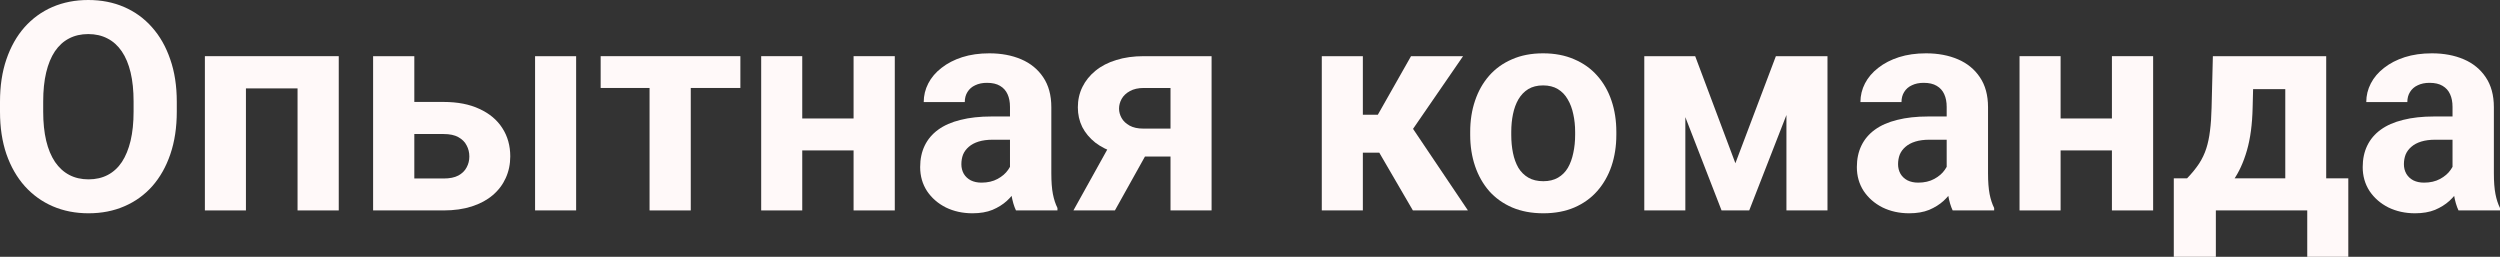
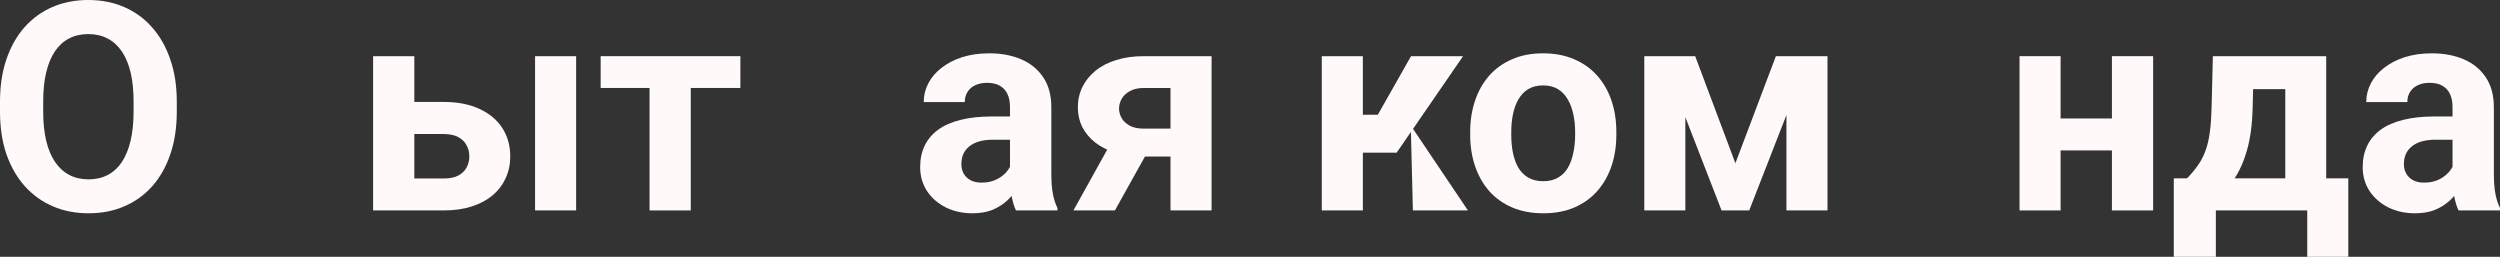
<svg xmlns="http://www.w3.org/2000/svg" viewBox="0 0 188.364 19.347" fill="none">
  <rect x="0" y="0" width="188.364" height="19.347" fill="#333333" stroke="none" />
  <path d="M184.787 13.234V8.057C184.787 7.684 184.726 7.366 184.604 7.101C184.483 6.828 184.293 6.617 184.035 6.467C183.785 6.316 183.459 6.241 183.058 6.241C182.714 6.241 182.417 6.302 182.166 6.424C181.915 6.538 181.722 6.707 181.586 6.929C181.45 7.144 181.382 7.398 181.382 7.691H178.288C178.288 7.197 178.403 6.728 178.632 6.284C178.861 5.84 179.194 5.45 179.631 5.113C180.068 4.77 180.587 4.501 181.188 4.308C181.797 4.114 182.478 4.018 183.229 4.018C184.132 4.018 184.934 4.168 185.636 4.469C186.337 4.77 186.889 5.221 187.29 5.822C187.698 6.424 187.902 7.176 187.902 8.078V13.052C187.902 13.689 187.942 14.212 188.021 14.62C188.099 15.021 188.214 15.372 188.364 15.673V15.855H185.238C185.088 15.54 184.973 15.146 184.895 14.674C184.823 14.194 184.787 13.714 184.787 13.234ZM185.195 8.776L185.217 10.527H183.487C183.079 10.527 182.725 10.574 182.424 10.667C182.123 10.76 181.876 10.893 181.683 11.064C181.489 11.229 181.346 11.423 181.253 11.645C181.167 11.867 181.124 12.11 181.124 12.375C181.124 12.64 181.185 12.88 181.307 13.095C181.429 13.302 181.604 13.467 181.833 13.589C182.062 13.703 182.331 13.761 182.639 13.761C183.104 13.761 183.509 13.668 183.853 13.481C184.196 13.295 184.461 13.066 184.647 12.794C184.841 12.522 184.941 12.264 184.948 12.021L185.765 13.331C185.65 13.625 185.493 13.929 185.292 14.244C185.099 14.559 184.852 14.856 184.551 15.136C184.25 15.408 183.888 15.633 183.466 15.813C183.043 15.984 182.542 16.07 181.962 16.07C181.224 16.07 180.555 15.923 179.953 15.63C179.359 15.329 178.886 14.917 178.535 14.395C178.191 13.865 178.019 13.263 178.019 12.59C178.019 11.981 178.134 11.44 178.363 10.968C178.593 10.495 178.929 10.098 179.373 9.775C179.824 9.446 180.387 9.199 181.06 9.034C181.733 8.862 182.513 8.776 183.401 8.776H185.195Z" fill="#FFF9F9" />
  <path d="M166.73 4.232H169.823L169.726 8.121C169.698 9.367 169.555 10.438 169.297 11.333C169.039 12.228 168.695 12.98 168.266 13.589C167.836 14.198 167.345 14.685 166.794 15.05C166.25 15.408 165.677 15.676 165.075 15.855H164.495L164.463 13.471L164.785 13.438C165.15 13.059 165.451 12.69 165.688 12.332C165.924 11.967 166.107 11.584 166.235 11.183C166.364 10.782 166.457 10.334 166.515 9.84C166.579 9.346 166.618 8.773 166.633 8.121L166.73 4.232ZM167.567 4.232H175.269V15.855H172.186V6.714H167.567V4.232ZM163.786 13.438H176.934V19.347H173.841V15.855H166.955V19.347H163.786V13.438Z" fill="#FFF9F9" />
  <path d="M160.134 8.927V11.333H154.226V8.927H160.134ZM155.257 4.232V15.855H152.163V4.232H155.257ZM162.229 4.232V15.855H159.124V4.232H162.229Z" fill="#FFF9F9" />
-   <path d="M146.674 13.234V8.057C146.674 7.684 146.613 7.366 146.491 7.101C146.37 6.828 146.18 6.617 145.922 6.467C145.671 6.316 145.345 6.241 144.944 6.241C144.601 6.241 144.304 6.302 144.053 6.424C143.802 6.538 143.609 6.707 143.473 6.929C143.337 7.144 143.269 7.398 143.269 7.691H140.175C140.175 7.197 140.289 6.728 140.518 6.284C140.748 5.84 141.081 5.45 141.518 5.113C141.954 4.77 142.474 4.501 143.075 4.308C143.684 4.114 144.364 4.018 145.116 4.018C146.019 4.018 146.821 4.168 147.522 4.469C148.224 4.77 148.776 5.221 149.177 5.822C149.585 6.424 149.789 7.176 149.789 8.078V13.052C149.789 13.689 149.829 14.212 149.907 14.62C149.986 15.021 150.101 15.372 150.251 15.673V15.855H147.125C146.975 15.54 146.86 15.146 146.781 14.674C146.71 14.194 146.674 13.714 146.674 13.234ZM147.082 8.776L147.103 10.527H145.374C144.966 10.527 144.611 10.574 144.311 10.667C144.01 10.76 143.763 10.893 143.569 11.064C143.376 11.229 143.233 11.423 143.14 11.645C143.054 11.867 143.011 12.11 143.011 12.375C143.011 12.64 143.072 12.88 143.193 13.095C143.315 13.302 143.491 13.467 143.72 13.589C143.949 13.703 144.218 13.761 144.525 13.761C144.991 13.761 145.395 13.668 145.739 13.481C146.083 13.295 146.348 13.066 146.534 12.794C146.728 12.522 146.828 12.264 146.835 12.021L147.651 13.331C147.537 13.625 147.379 13.929 147.179 14.244C146.985 14.559 146.738 14.856 146.437 15.136C146.137 15.408 145.775 15.633 145.353 15.813C144.93 15.984 144.429 16.07 143.849 16.07C143.111 16.07 142.441 15.923 141.84 15.63C141.245 15.329 140.773 14.917 140.422 14.395C140.078 13.865 139.906 13.263 139.906 12.59C139.906 11.981 140.021 11.44 140.25 10.968C140.479 10.495 140.816 10.098 141.26 9.775C141.711 9.446 142.273 9.199 142.946 9.034C143.62 8.862 144.4 8.776 145.288 8.776H147.082Z" fill="#FFF9F9" />
  <path d="M130.754 12.3L133.805 4.232H136.329L131.796 15.855H129.712L125.2 4.232H127.725L130.754 12.3ZM126.983 4.232V15.855H123.89V4.232H126.983ZM134.6 15.855V4.232H137.693V15.855H134.6Z" fill="#FFF9F9" />
  <path d="M110.773 10.162V9.937C110.773 9.084 110.895 8.3 111.139 7.584C111.382 6.861 111.737 6.234 112.202 5.704C112.668 5.174 113.241 4.762 113.921 4.469C114.601 4.168 115.382 4.018 116.263 4.018C117.144 4.018 117.928 4.168 118.615 4.469C119.303 4.762 119.879 5.174 120.345 5.704C120.817 6.234 121.175 6.861 121.419 7.584C121.662 8.3 121.784 9.084 121.784 9.937V10.162C121.784 11.007 121.662 11.791 121.419 12.515C121.175 13.231 120.817 13.857 120.345 14.395C119.879 14.924 119.306 15.336 118.626 15.63C117.946 15.923 117.165 16.07 116.284 16.07C115.403 16.07 114.619 15.923 113.932 15.63C113.251 15.336 112.675 14.924 112.202 14.395C111.737 13.857 111.382 13.231 111.139 12.515C110.895 11.791 110.773 11.007 110.773 10.162ZM113.867 9.937V10.162C113.867 10.649 113.91 11.104 113.996 11.526C114.082 11.949 114.218 12.321 114.404 12.644C114.598 12.959 114.848 13.206 115.156 13.385C115.464 13.564 115.84 13.653 116.284 13.653C116.714 13.653 117.083 13.564 117.391 13.385C117.699 13.206 117.946 12.959 118.132 12.644C118.318 12.321 118.454 11.949 118.54 11.526C118.633 11.104 118.68 10.649 118.68 10.162V9.937C118.68 9.464 118.633 9.02 118.54 8.604C118.454 8.182 118.314 7.81 118.121 7.487C117.935 7.158 117.688 6.9 117.38 6.714C117.072 6.528 116.7 6.435 116.263 6.435C115.826 6.435 115.454 6.528 115.146 6.714C114.845 6.9 114.598 7.158 114.404 7.487C114.218 7.81 114.082 8.182 113.996 8.604C113.91 9.02 113.867 9.464 113.867 9.937Z" fill="#FFF9F9" />
-   <path d="M102.685 4.232V15.855H99.591V4.232H102.685ZM110.236 4.232L105.23 11.505H102.137L101.761 8.647H103.812L106.315 4.232H110.236ZM106.455 15.855L103.598 10.946L106.294 9.453L110.602 15.855H106.455Z" fill="#FFF9F9" />
+   <path d="M102.685 4.232V15.855H99.591V4.232H102.685ZM110.236 4.232L105.23 11.505H102.137L101.761 8.647H103.812L106.315 4.232H110.236ZM106.455 15.855L106.294 9.453L110.602 15.855H106.455Z" fill="#FFF9F9" />
  <path d="M84.101 10.055H87.237L84.004 15.855H80.878L84.101 10.055ZM86.185 4.232H91.287V15.855H88.193V6.628H86.185C85.762 6.628 85.411 6.707 85.132 6.864C84.853 7.015 84.645 7.212 84.509 7.455C84.38 7.691 84.315 7.935 84.315 8.186C84.315 8.429 84.38 8.665 84.509 8.895C84.638 9.124 84.838 9.313 85.11 9.464C85.382 9.614 85.723 9.689 86.131 9.689H89.343V11.795H86.131C85.364 11.795 84.677 11.702 84.068 11.516C83.467 11.329 82.951 11.072 82.522 10.742C82.099 10.406 81.773 10.015 81.544 9.571C81.322 9.12 81.211 8.626 81.211 8.089C81.211 7.53 81.326 7.018 81.555 6.553C81.784 6.087 82.113 5.679 82.543 5.328C82.973 4.977 83.492 4.709 84.101 4.522C84.716 4.329 85.411 4.232 86.185 4.232Z" fill="#FFF9F9" />
  <path d="M76.098 13.234V8.057C76.098 7.684 76.037 7.366 75.915 7.101C75.793 6.828 75.604 6.617 75.346 6.467C75.095 6.316 74.769 6.241 74.368 6.241C74.024 6.241 73.727 6.302 73.477 6.424C73.226 6.538 73.033 6.707 72.896 6.929C72.76 7.144 72.692 7.398 72.692 7.691H69.599C69.599 7.197 69.713 6.728 69.942 6.284C70.171 5.84 70.504 5.45 70.941 5.113C71.378 4.77 71.897 4.501 72.499 4.308C73.108 4.114 73.788 4.018 74.54 4.018C75.442 4.018 76.245 4.168 76.946 4.469C77.648 4.77 78.2 5.221 78.601 5.822C79.009 6.424 79.213 7.176 79.213 8.078V13.052C79.213 13.689 79.252 14.212 79.331 14.62C79.41 15.021 79.524 15.372 79.675 15.673V15.855H76.549C76.398 15.54 76.284 15.146 76.205 14.674C76.133 14.194 76.098 13.714 76.098 13.234ZM76.506 8.776L76.527 10.527H74.798C74.39 10.527 74.035 10.574 73.734 10.667C73.434 10.76 73.187 10.893 72.993 11.064C72.8 11.229 72.657 11.423 72.563 11.645C72.478 11.867 72.435 12.11 72.435 12.375C72.435 12.64 72.496 12.88 72.617 13.095C72.739 13.302 72.914 13.467 73.144 13.589C73.373 13.703 73.641 13.761 73.949 13.761C74.415 13.761 74.819 13.668 75.163 13.481C75.507 13.295 75.772 13.066 75.958 12.794C76.151 12.522 76.252 12.264 76.259 12.021L77.075 13.331C76.961 13.625 76.803 13.929 76.603 14.244C76.409 14.559 76.162 14.856 75.861 15.136C75.561 15.408 75.199 15.633 74.776 15.813C74.354 15.984 73.853 16.07 73.272 16.07C72.535 16.07 71.865 15.923 71.264 15.63C70.669 15.329 70.197 14.917 69.846 14.395C69.502 13.865 69.33 13.263 69.33 12.59C69.33 11.981 69.445 11.44 69.674 10.968C69.903 10.495 70.24 10.098 70.684 9.775C71.135 9.446 71.697 9.199 72.37 9.034C73.043 8.862 73.824 8.776 74.712 8.776H76.506Z" fill="#FFF9F9" />
-   <path d="M65.323 8.927V11.333H59.415V8.927H65.323ZM60.446 4.232V15.855H57.352V4.232H60.446ZM67.418 4.232V15.855H64.313V4.232H67.418Z" fill="#FFF9F9" />
  <path d="M52.046 4.232V15.855H48.941V4.232H52.046ZM55.784 4.232V6.628H45.257V4.232H55.784Z" fill="#FFF9F9" />
  <path d="M30.046 7.681H33.419C34.479 7.681 35.381 7.856 36.126 8.207C36.878 8.551 37.451 9.031 37.845 9.646C38.246 10.262 38.446 10.975 38.446 11.784C38.446 12.371 38.332 12.916 38.103 13.417C37.88 13.911 37.555 14.341 37.125 14.706C36.695 15.071 36.169 15.354 35.546 15.555C34.923 15.755 34.214 15.855 33.419 15.855H28.112V4.232H31.217V13.449H33.419C33.884 13.449 34.257 13.374 34.536 13.224C34.823 13.066 35.03 12.862 35.159 12.611C35.295 12.361 35.363 12.089 35.363 11.795C35.363 11.487 35.295 11.208 35.159 10.957C35.03 10.699 34.823 10.492 34.536 10.334C34.257 10.176 33.884 10.098 33.419 10.098H30.046V7.681ZM43.409 4.232V15.855H40.315V4.232H43.409Z" fill="#FFF9F9" />
-   <path d="M23.268 4.232V6.66H17.639V4.232H23.268ZM18.53 4.232V15.855H15.437V4.232H18.53ZM25.523 4.232V15.855H22.419V4.232H25.523Z" fill="#FFF9F9" />
  <path d="M13.32 7.67V8.411C13.32 9.6 13.159 10.667 12.837 11.612C12.515 12.558 12.06 13.363 11.473 14.029C10.885 14.688 10.184 15.193 9.367 15.544C8.558 15.895 7.659 16.07 6.671 16.07C5.69 16.07 4.791 15.895 3.975 15.544C3.165 15.193 2.464 14.688 1.869 14.029C1.275 13.363 0.813 12.558 0.483 11.612C0.161 10.667 0 9.6 0 8.411V7.67C0 6.474 0.161 5.407 0.483 4.469C0.806 3.523 1.26 2.718 1.848 2.052C2.442 1.386 3.144 0.877 3.953 0.526C4.77 0.175 5.668 0 6.649 0C7.638 0 8.536 0.175 9.346 0.526C10.162 0.877 10.864 1.386 11.451 2.052C12.046 2.718 12.504 3.523 12.826 4.469C13.156 5.407 13.32 6.474 13.32 7.67ZM10.065 8.411V7.648C10.065 6.818 9.99 6.087 9.84 5.457C9.689 4.827 9.467 4.297 9.174 3.867C8.88 3.437 8.522 3.115 8.1 2.9C7.677 2.678 7.194 2.567 6.649 2.567C6.105 2.567 5.622 2.678 5.199 2.9C4.784 3.115 4.429 3.437 4.136 3.867C3.849 4.297 3.631 4.827 3.48 5.457C3.33 6.087 3.255 6.818 3.255 7.648V8.411C3.255 9.235 3.33 9.965 3.48 10.603C3.631 11.233 3.853 11.766 4.146 12.203C4.44 12.633 4.798 12.959 5.221 13.181C5.643 13.403 6.127 13.514 6.671 13.514C7.215 13.514 7.699 13.403 8.121 13.181C8.544 12.959 8.898 12.633 9.185 12.203C9.471 11.766 9.689 11.233 9.84 10.603C9.99 9.965 10.065 9.235 10.065 8.411Z" fill="#FFF9F9" />
</svg>